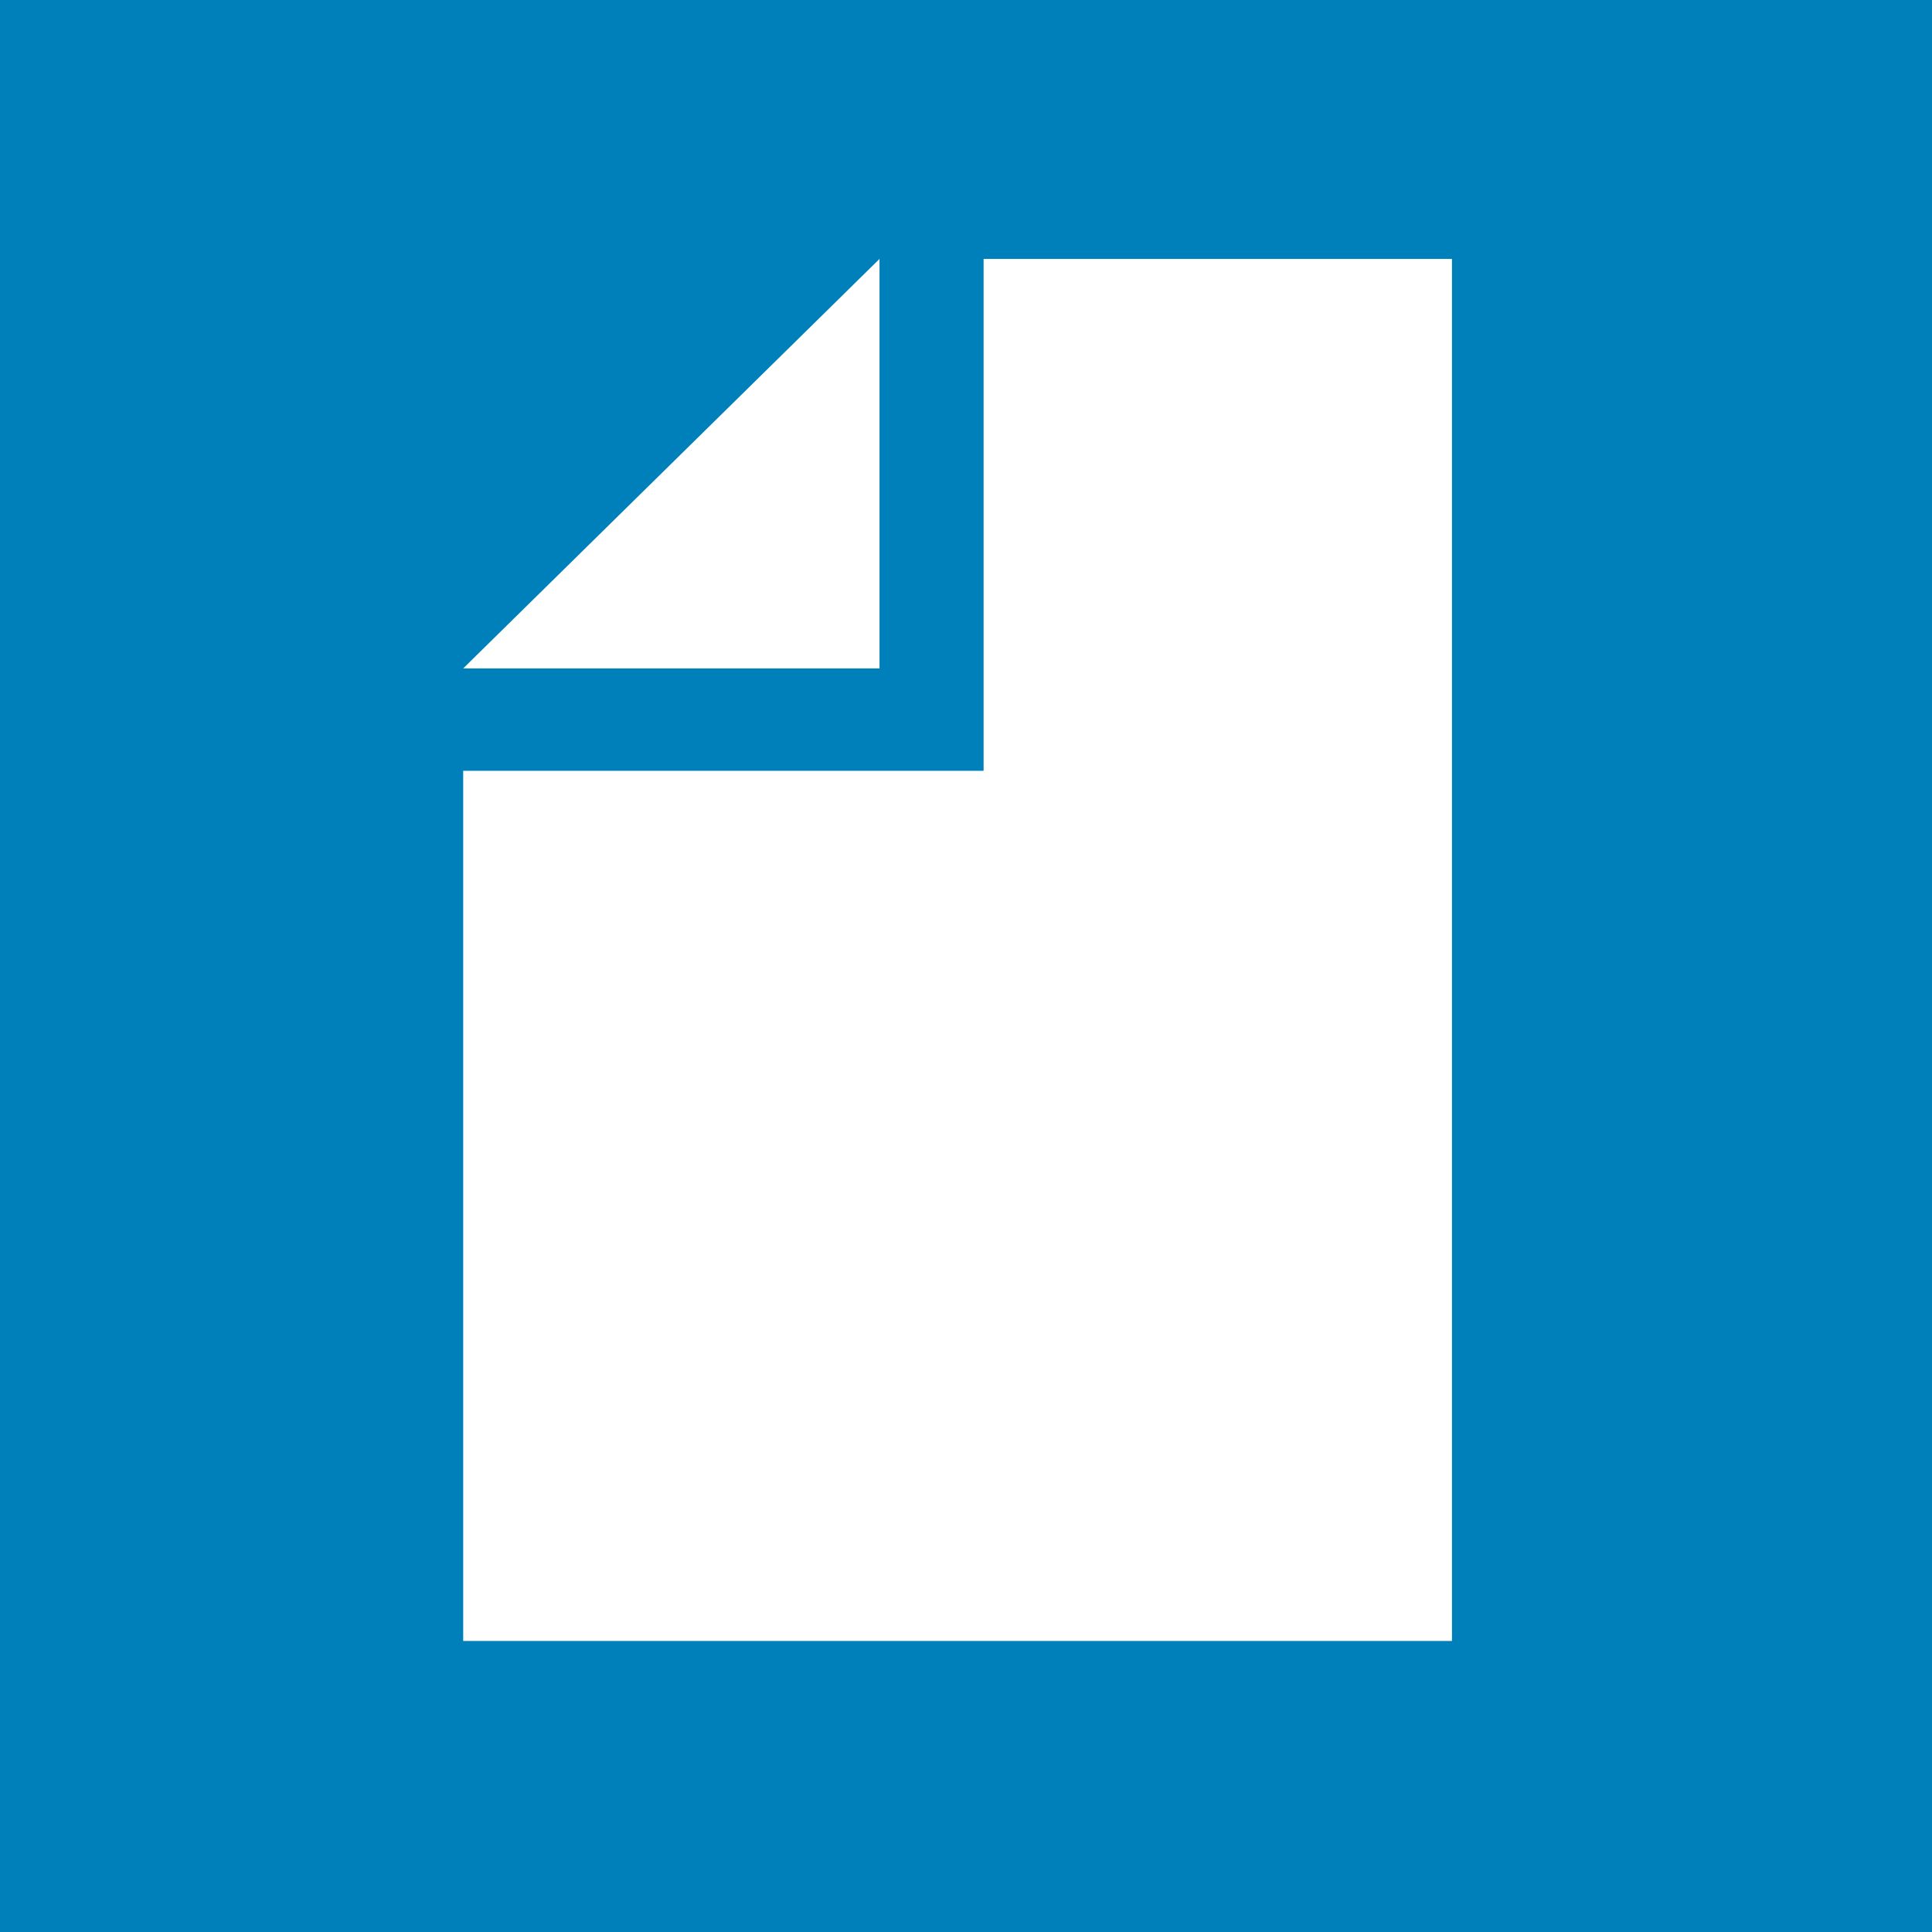
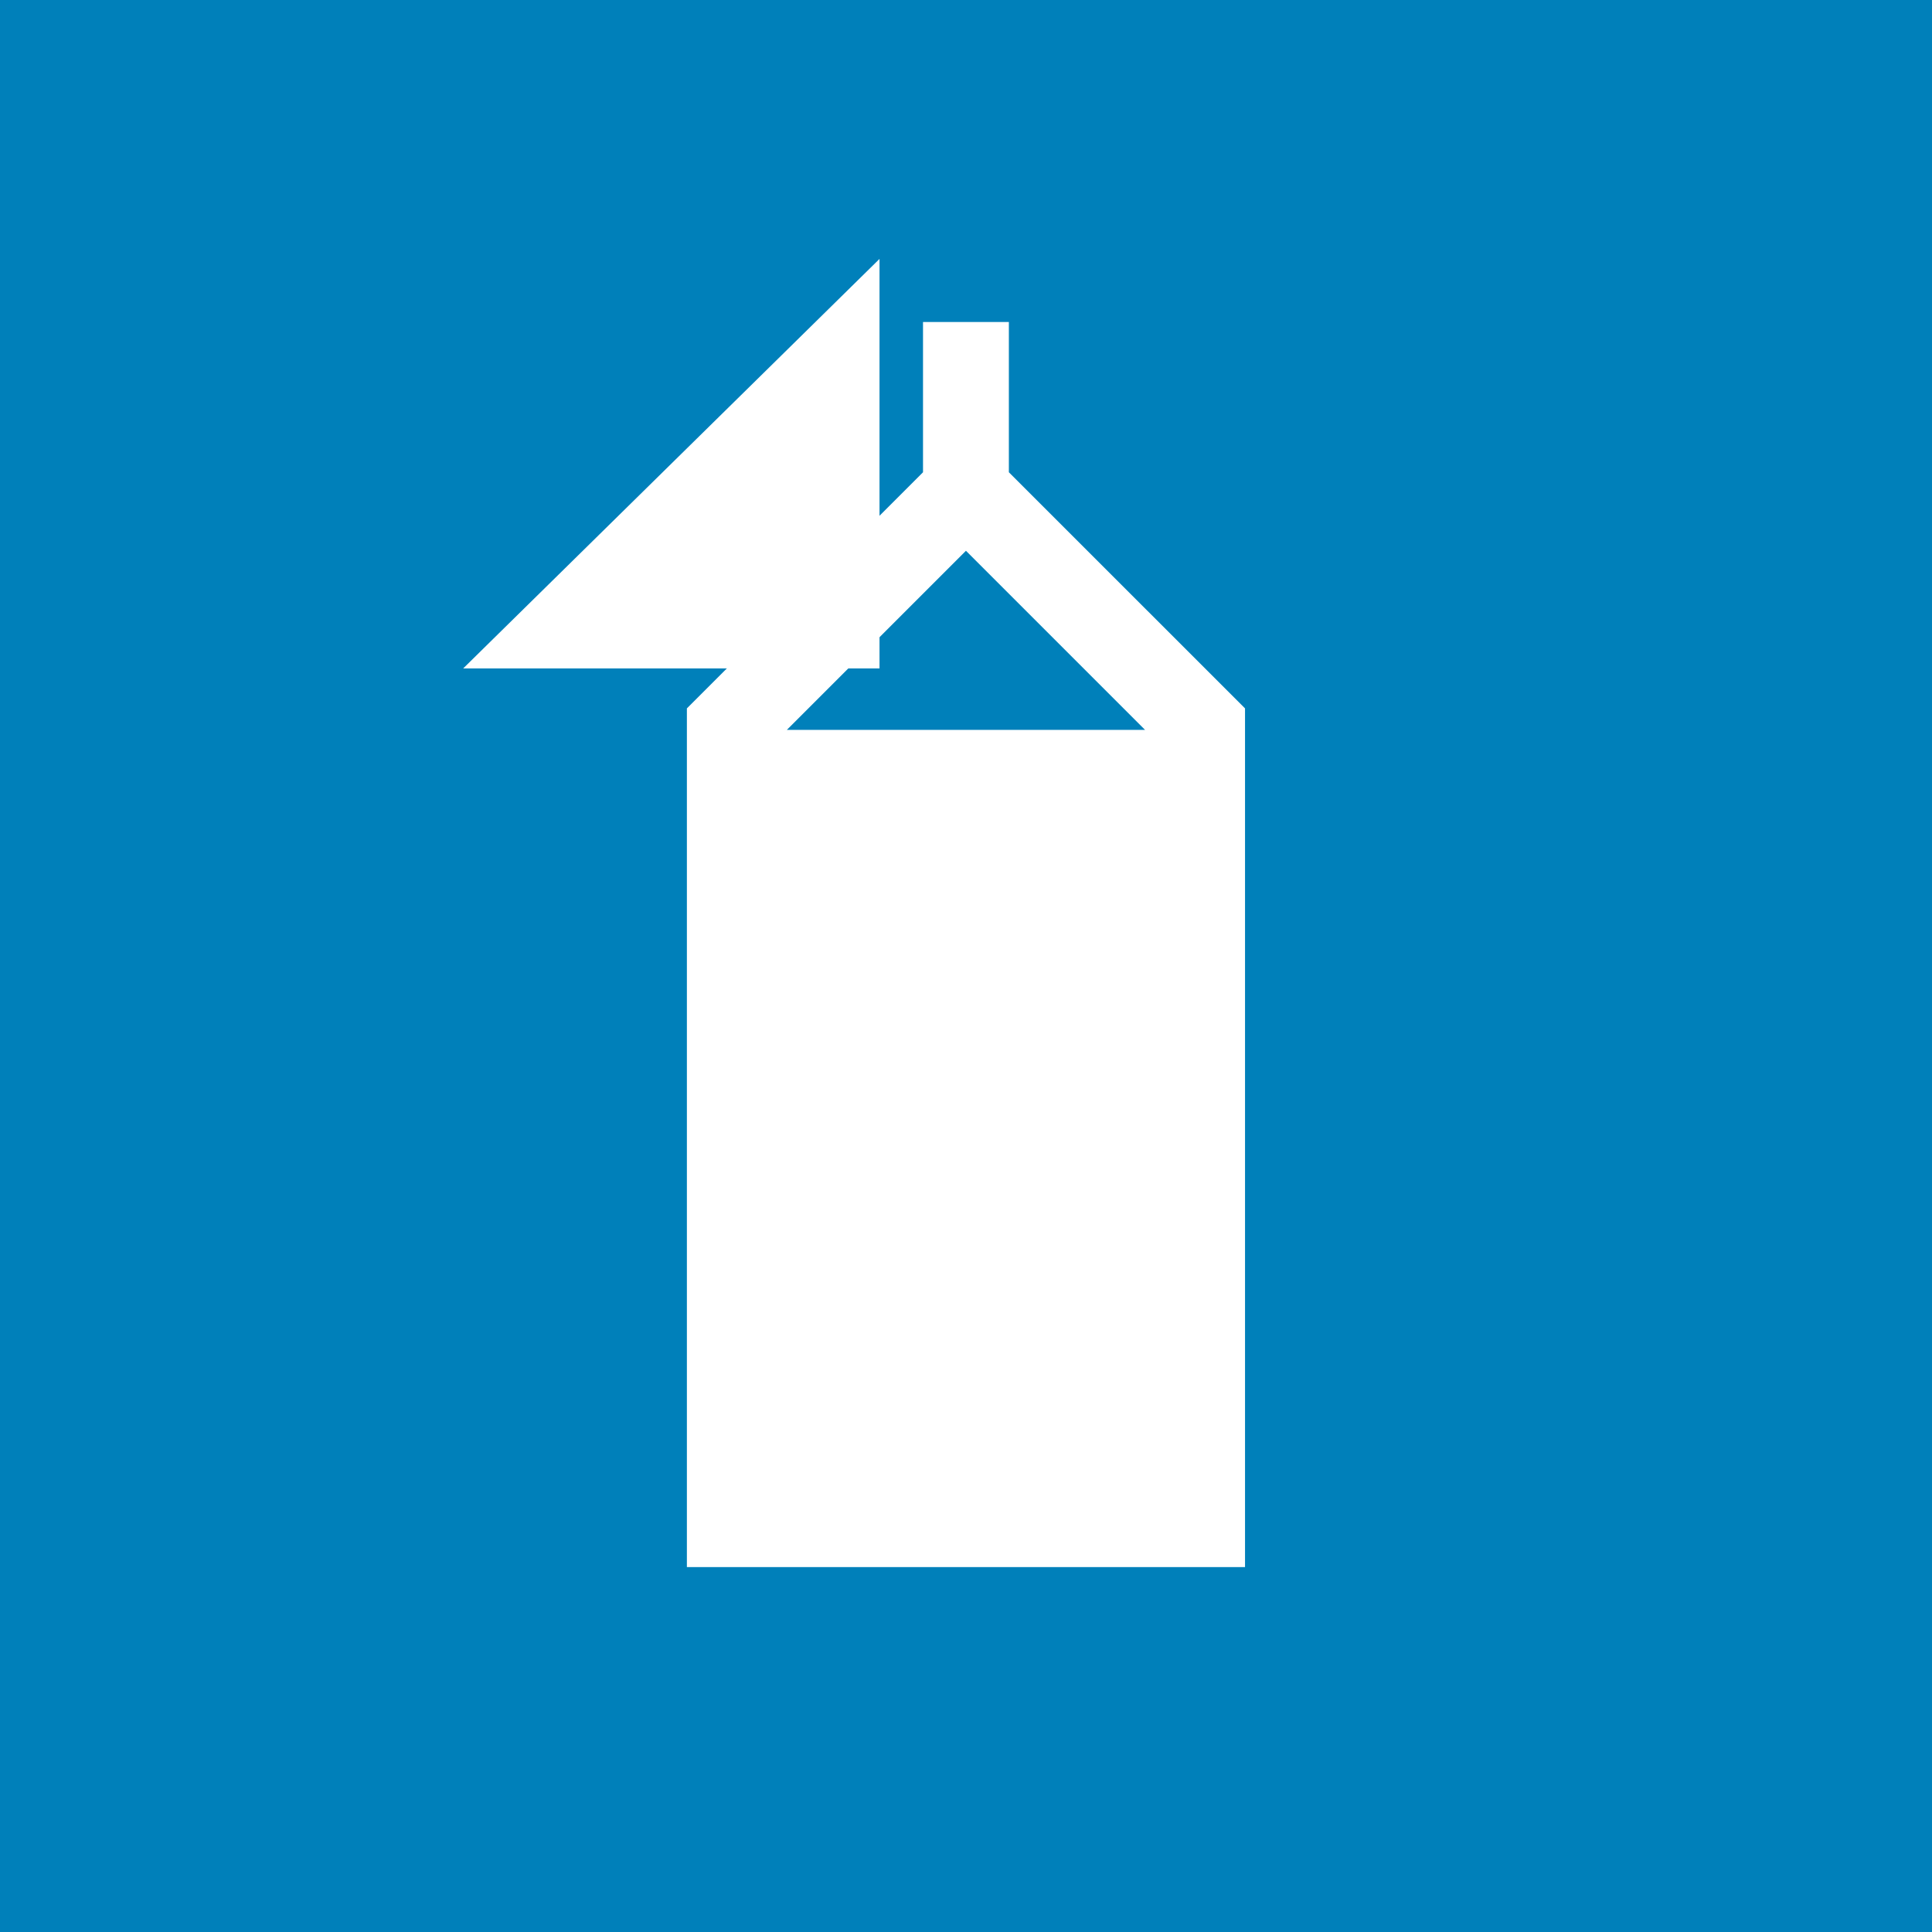
<svg xmlns="http://www.w3.org/2000/svg" width="64" height="64" viewBox="0 0 64 64" fill="none">
-   <rect width="64" height="64" fill="#F9F9F9" />
  <g clip-path="url(#clip0_4220_25183)">
    <rect width="64" height="64" fill="white" />
    <path d="M64 0H0V64H64V0Z" fill="#0080BA" />
    <path d="M33.42 15.644V10.666H30.576V15.644L22.754 23.466V51.911H41.243V23.466L33.42 15.644ZM26.066 24.178L31.998 18.245L37.931 24.178H26.066Z" fill="white" />
-     <path d="M63.719 0H-0.281V64H63.719V0Z" fill="#0080BA" />
    <path d="M29.135 8.577L15.344 22.142H29.135V8.577Z" fill="white" />
-     <path d="M32.583 8.577V25.534H15.344V54.359H48.098V8.577H32.583Z" fill="white" />
  </g>
  <rect x="-15.5" y="-192.5" width="2009" height="1107" rx="4.5" stroke="#7B61FF" stroke-dasharray="10 5" />
  <defs>
    <clipPath id="clip0_4220_25183">
      <rect width="64" height="64" fill="white" />
    </clipPath>
  </defs>
</svg>